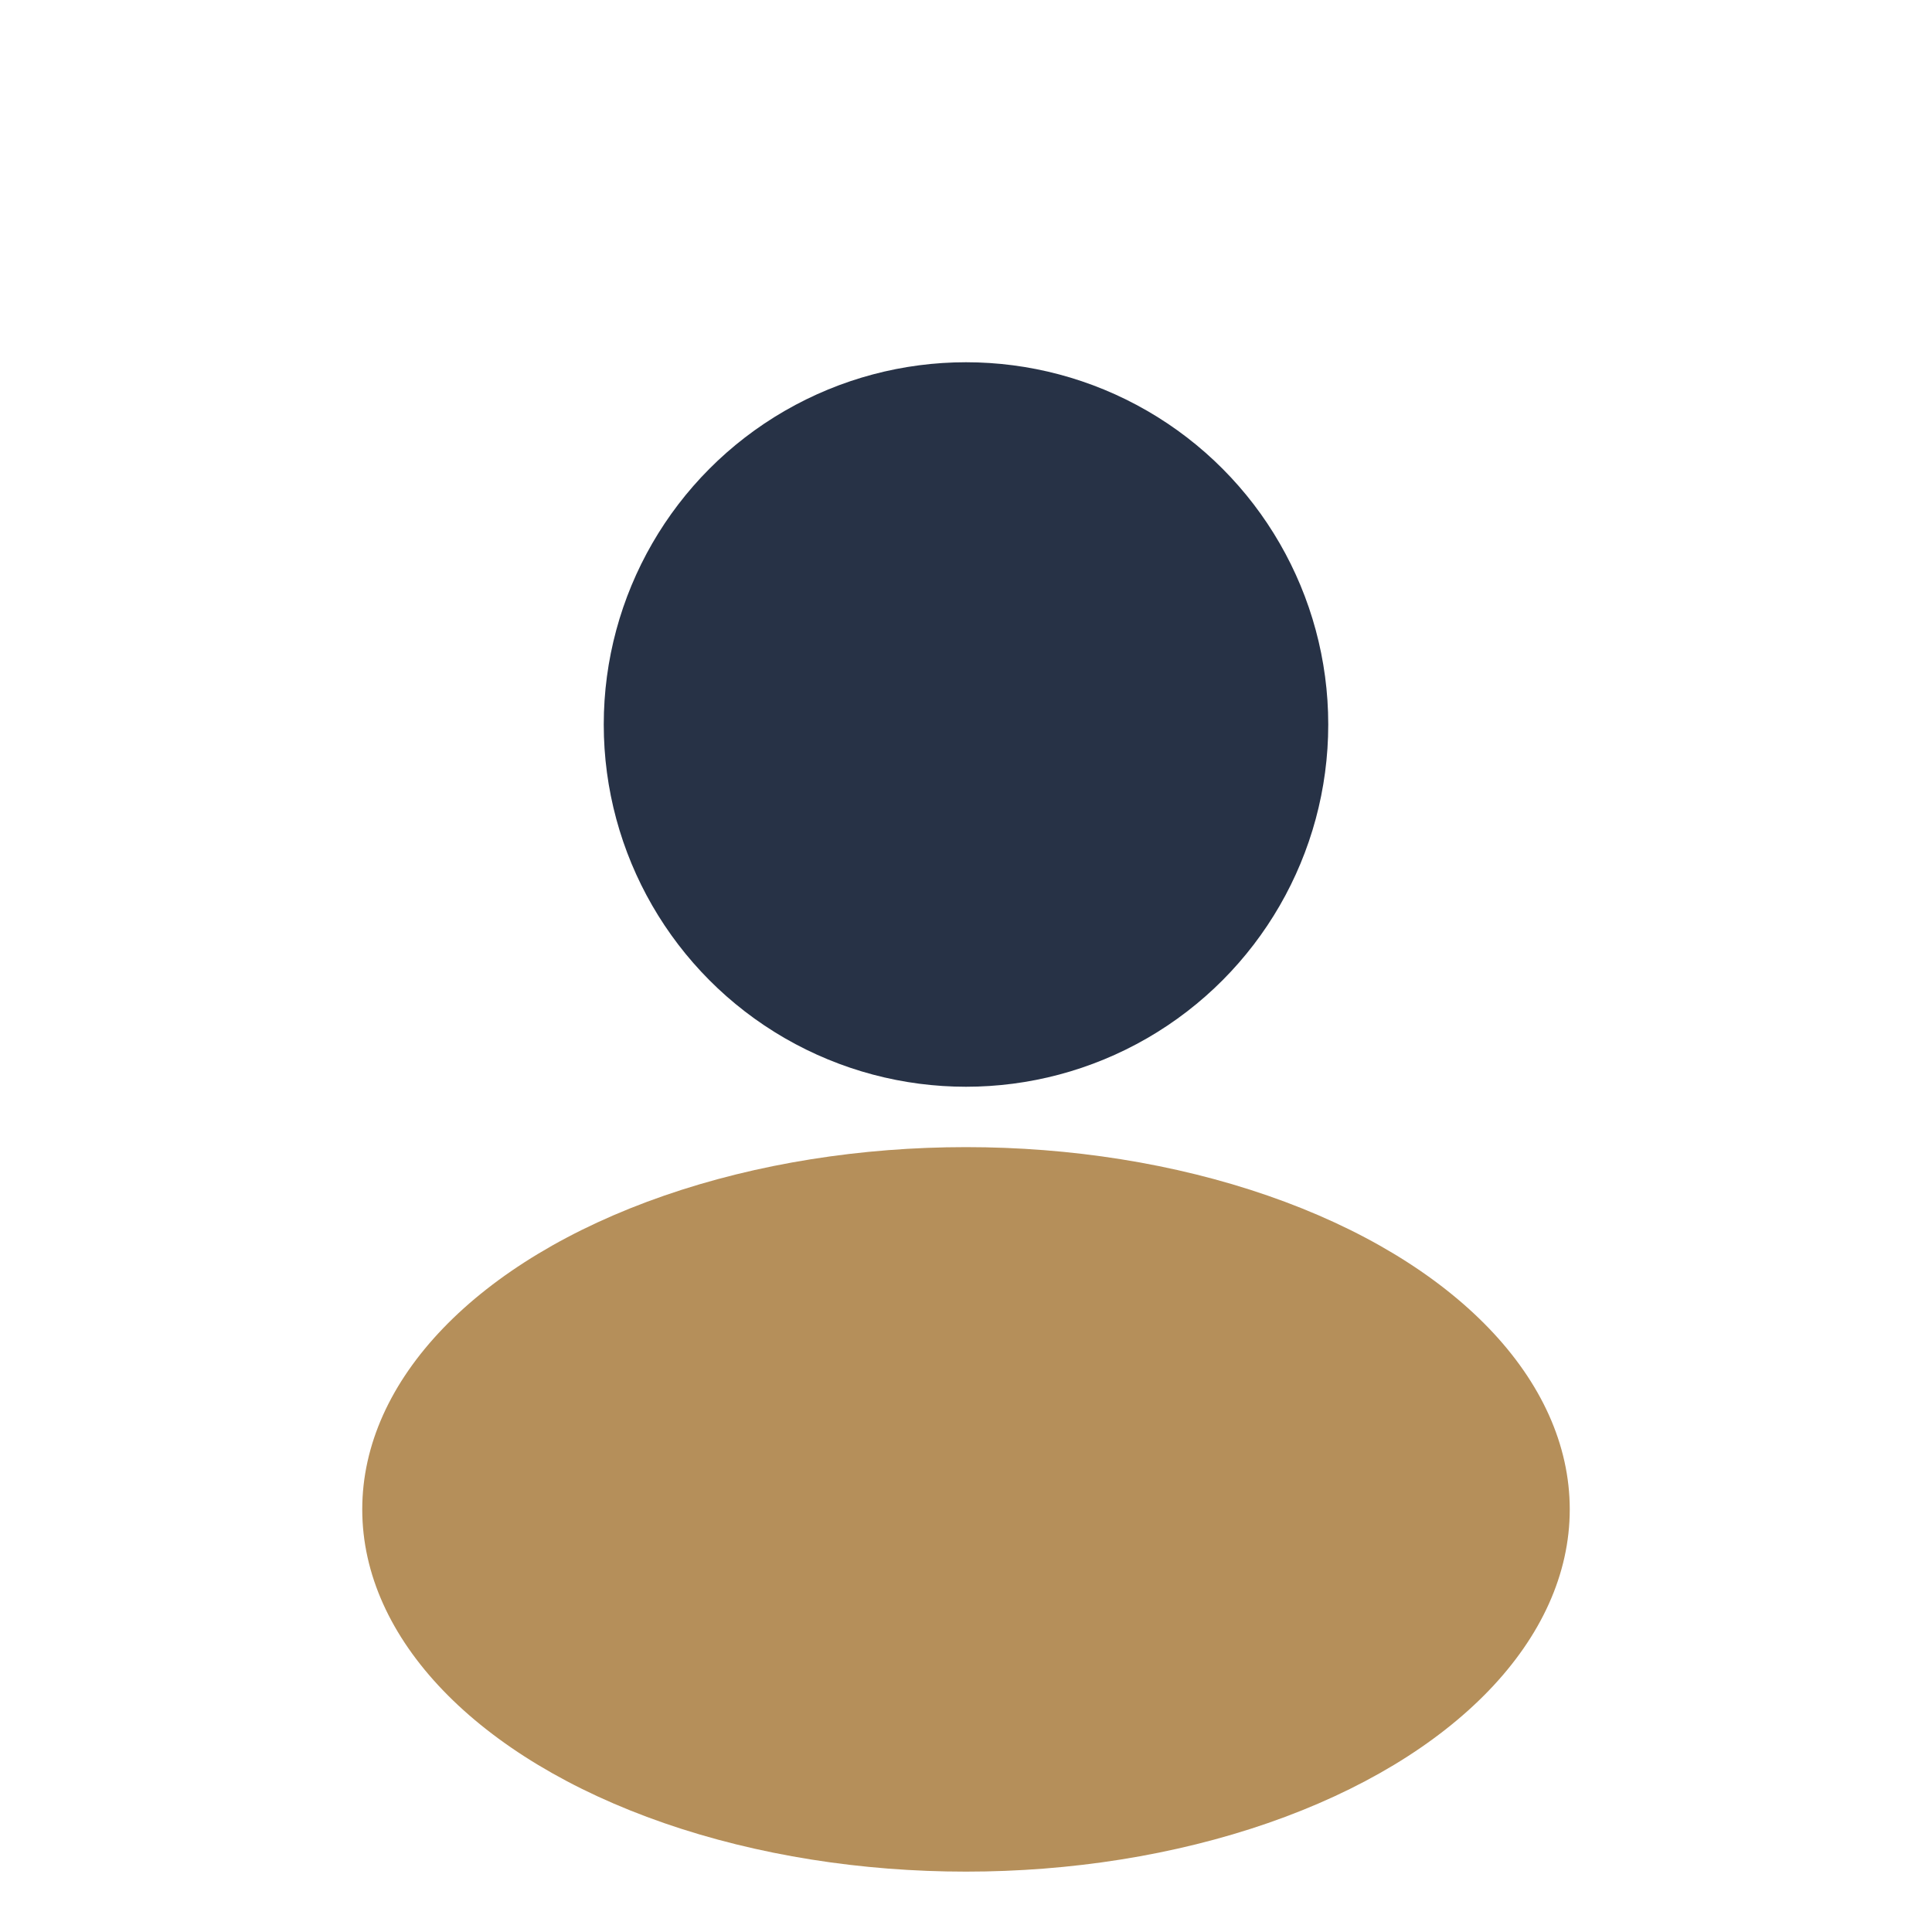
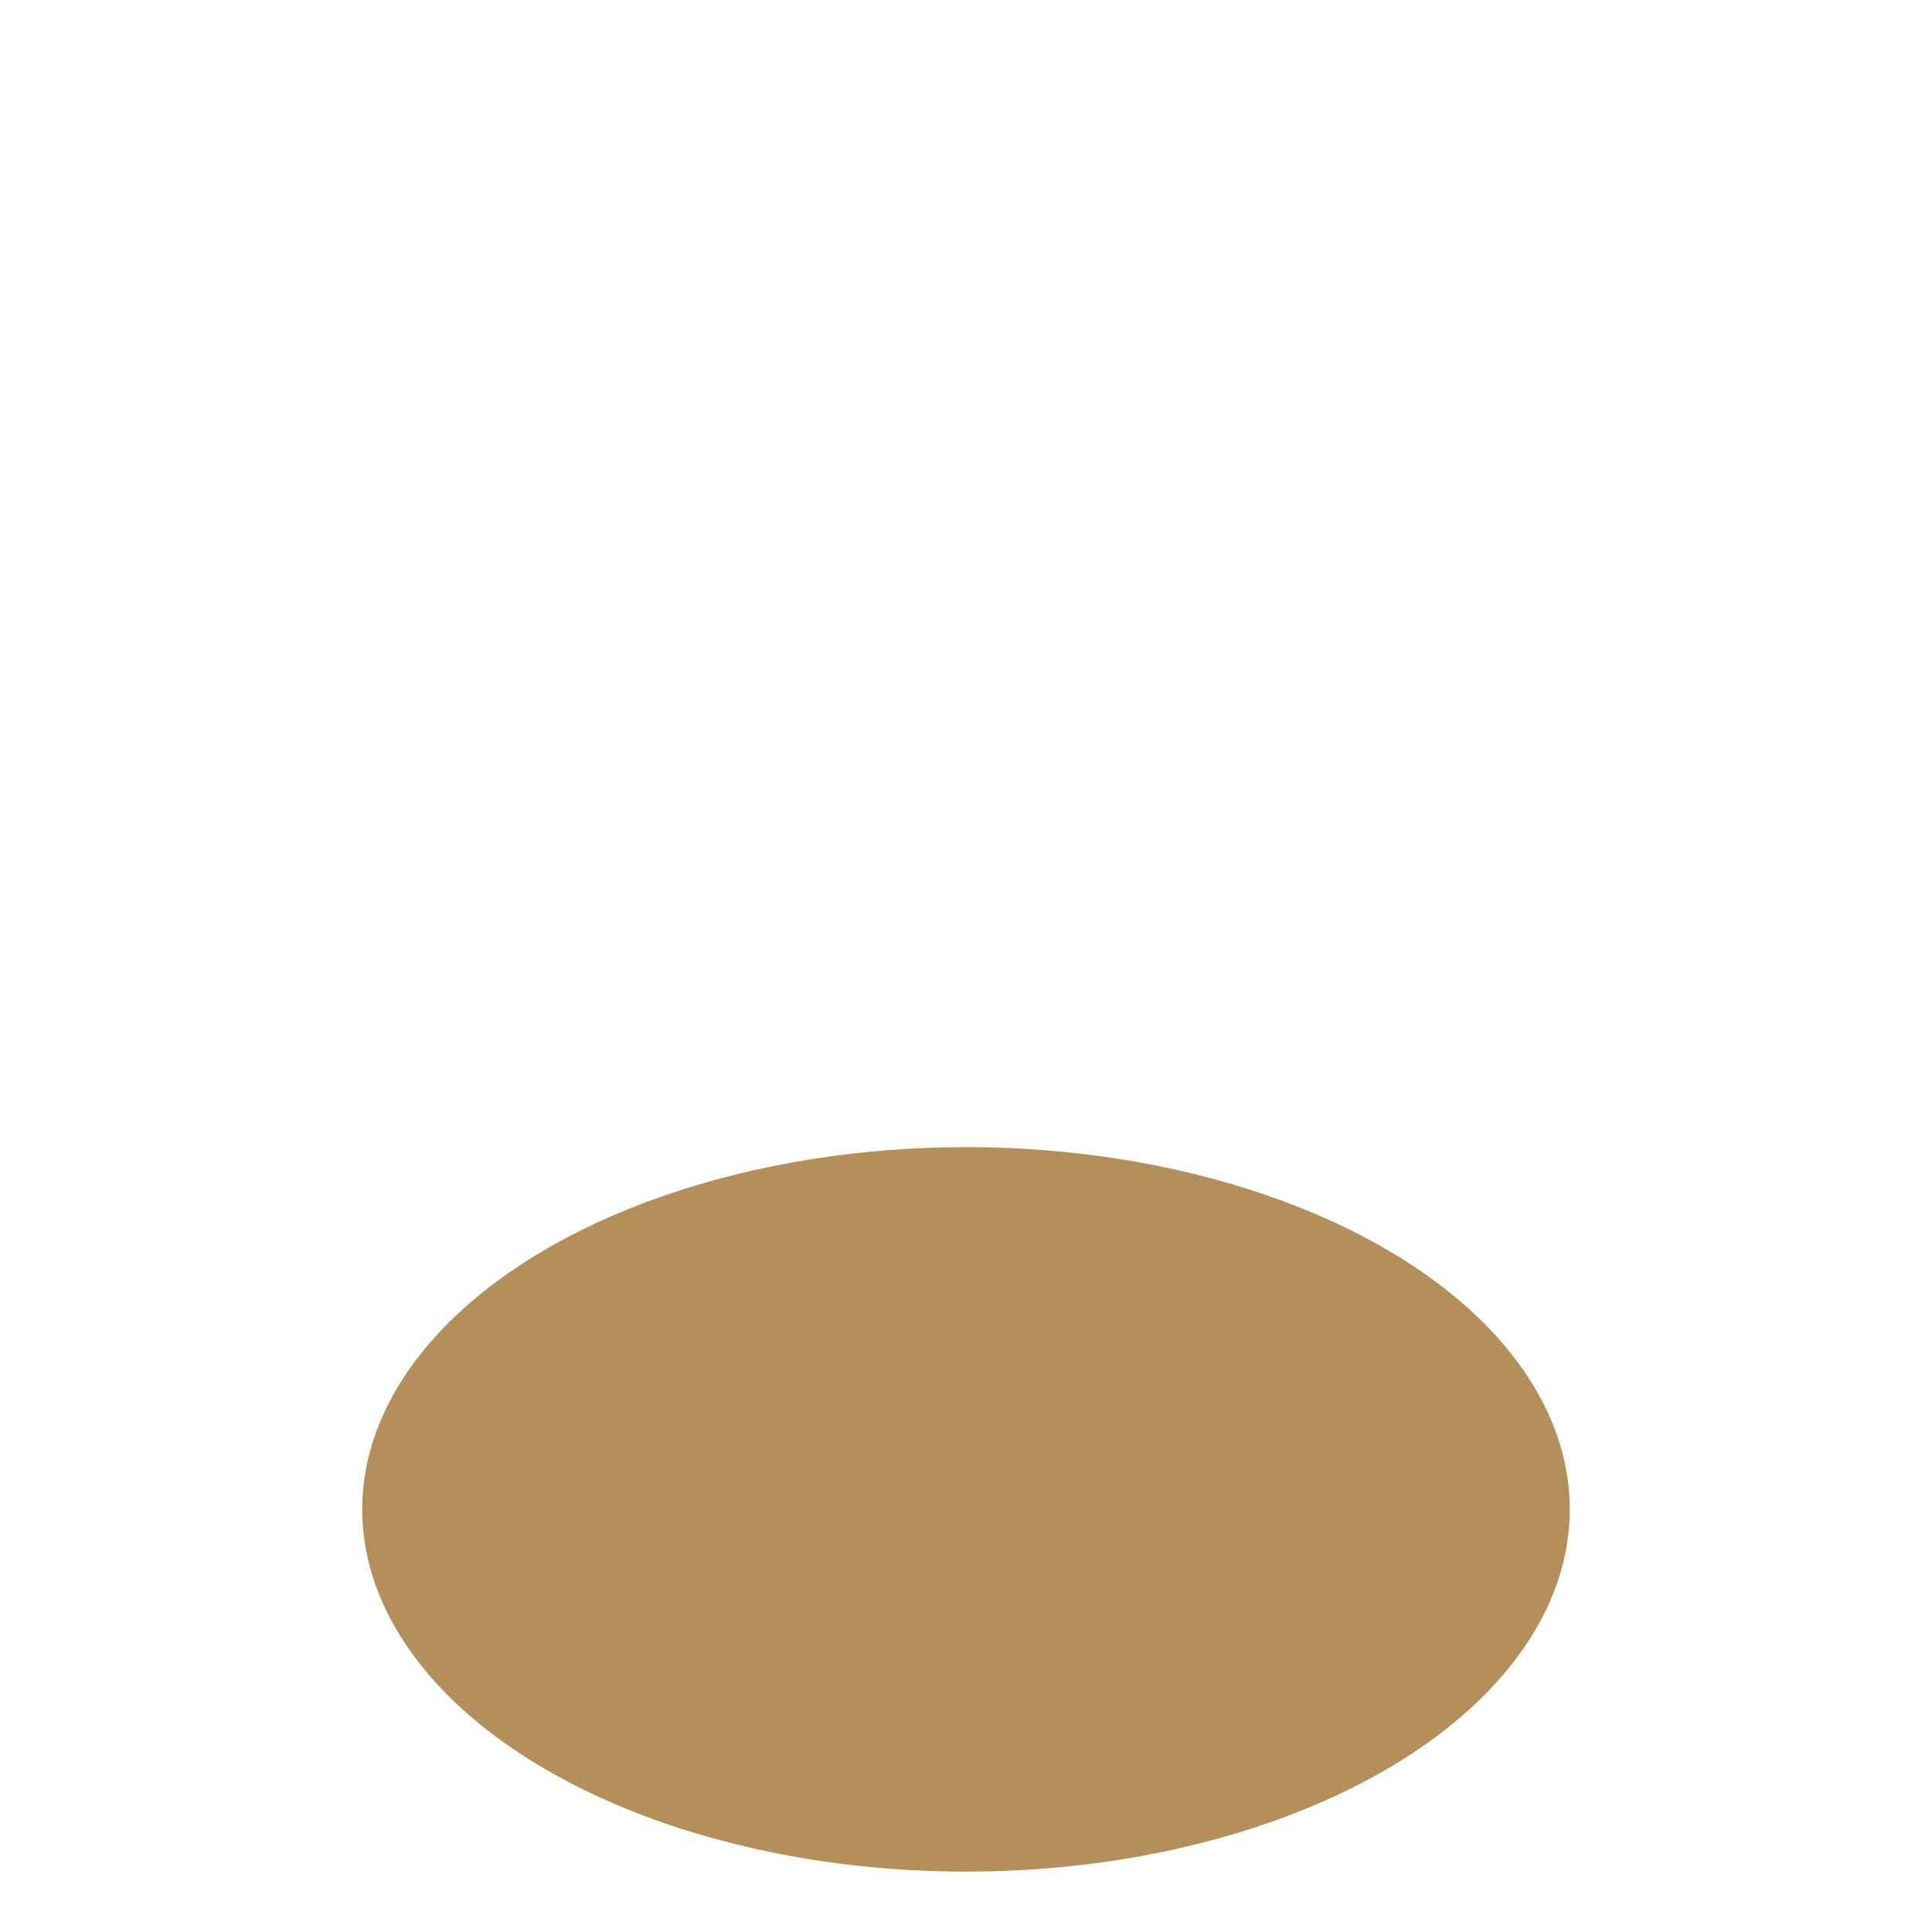
<svg xmlns="http://www.w3.org/2000/svg" width="32" height="32" viewBox="0 0 32 32">
-   <circle cx="16" cy="12" r="6" fill="#273246" />
  <ellipse cx="16" cy="25" rx="10" ry="6" fill="#B58F5A" />
</svg>